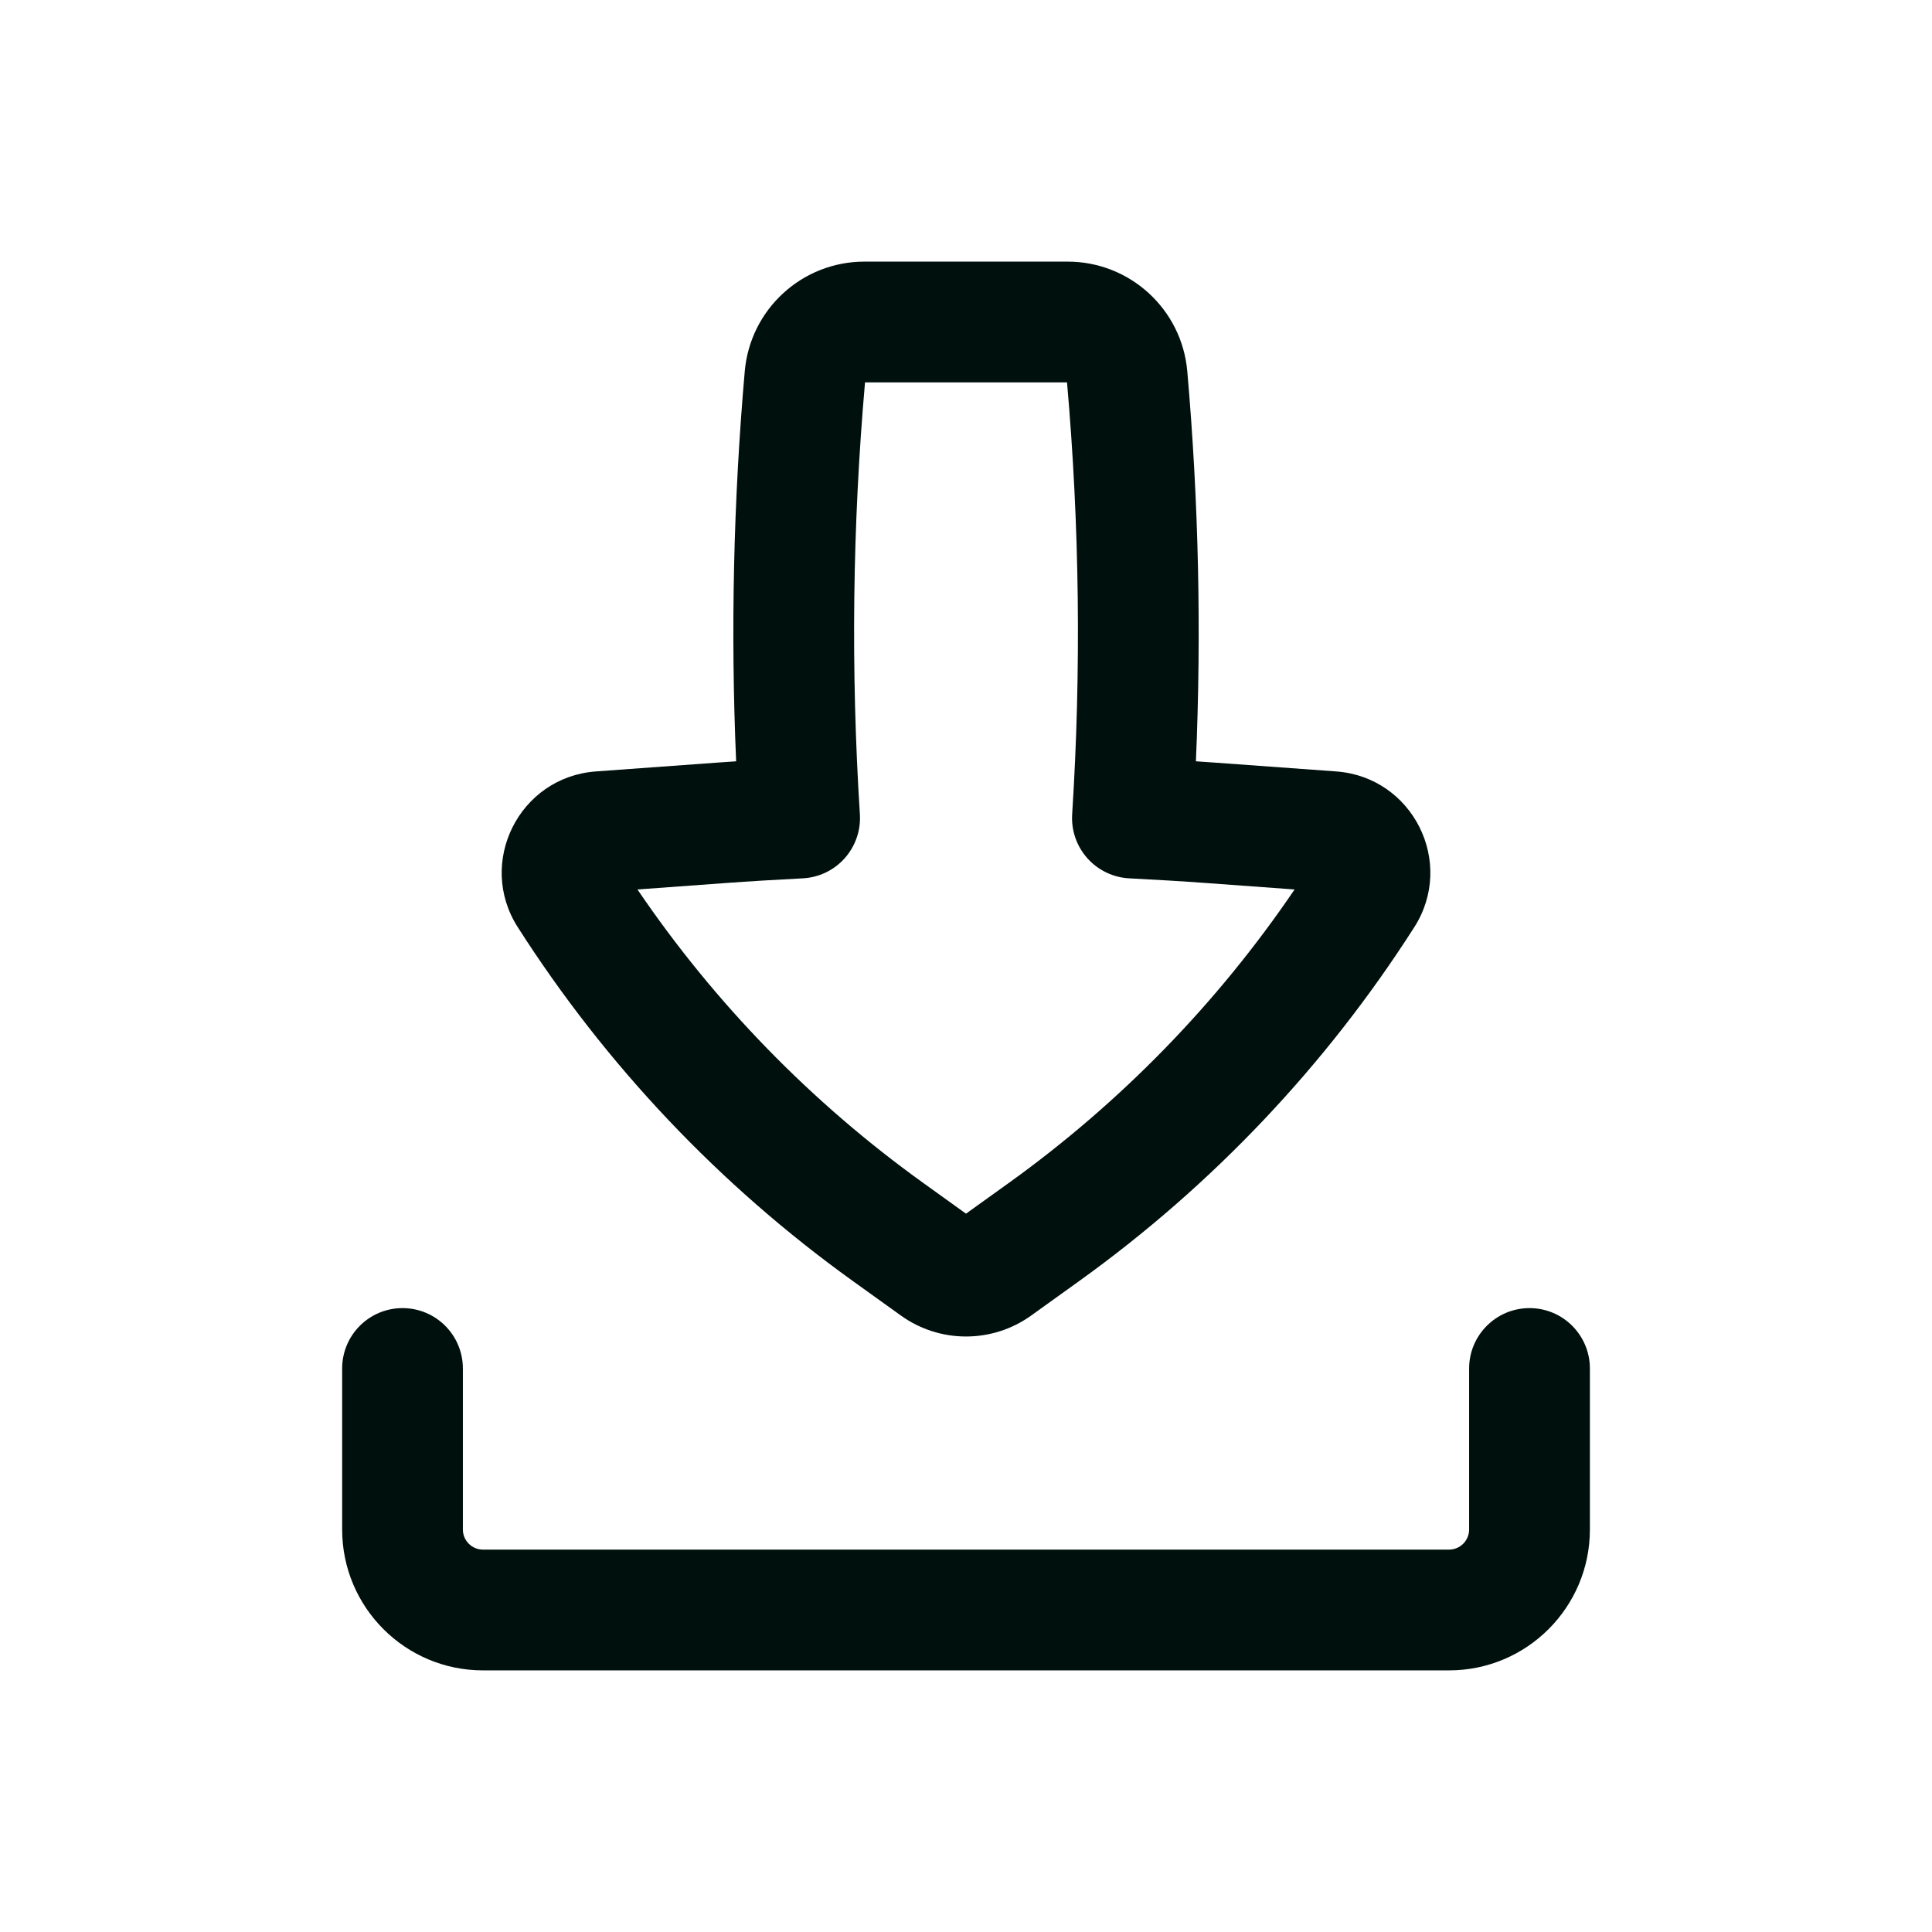
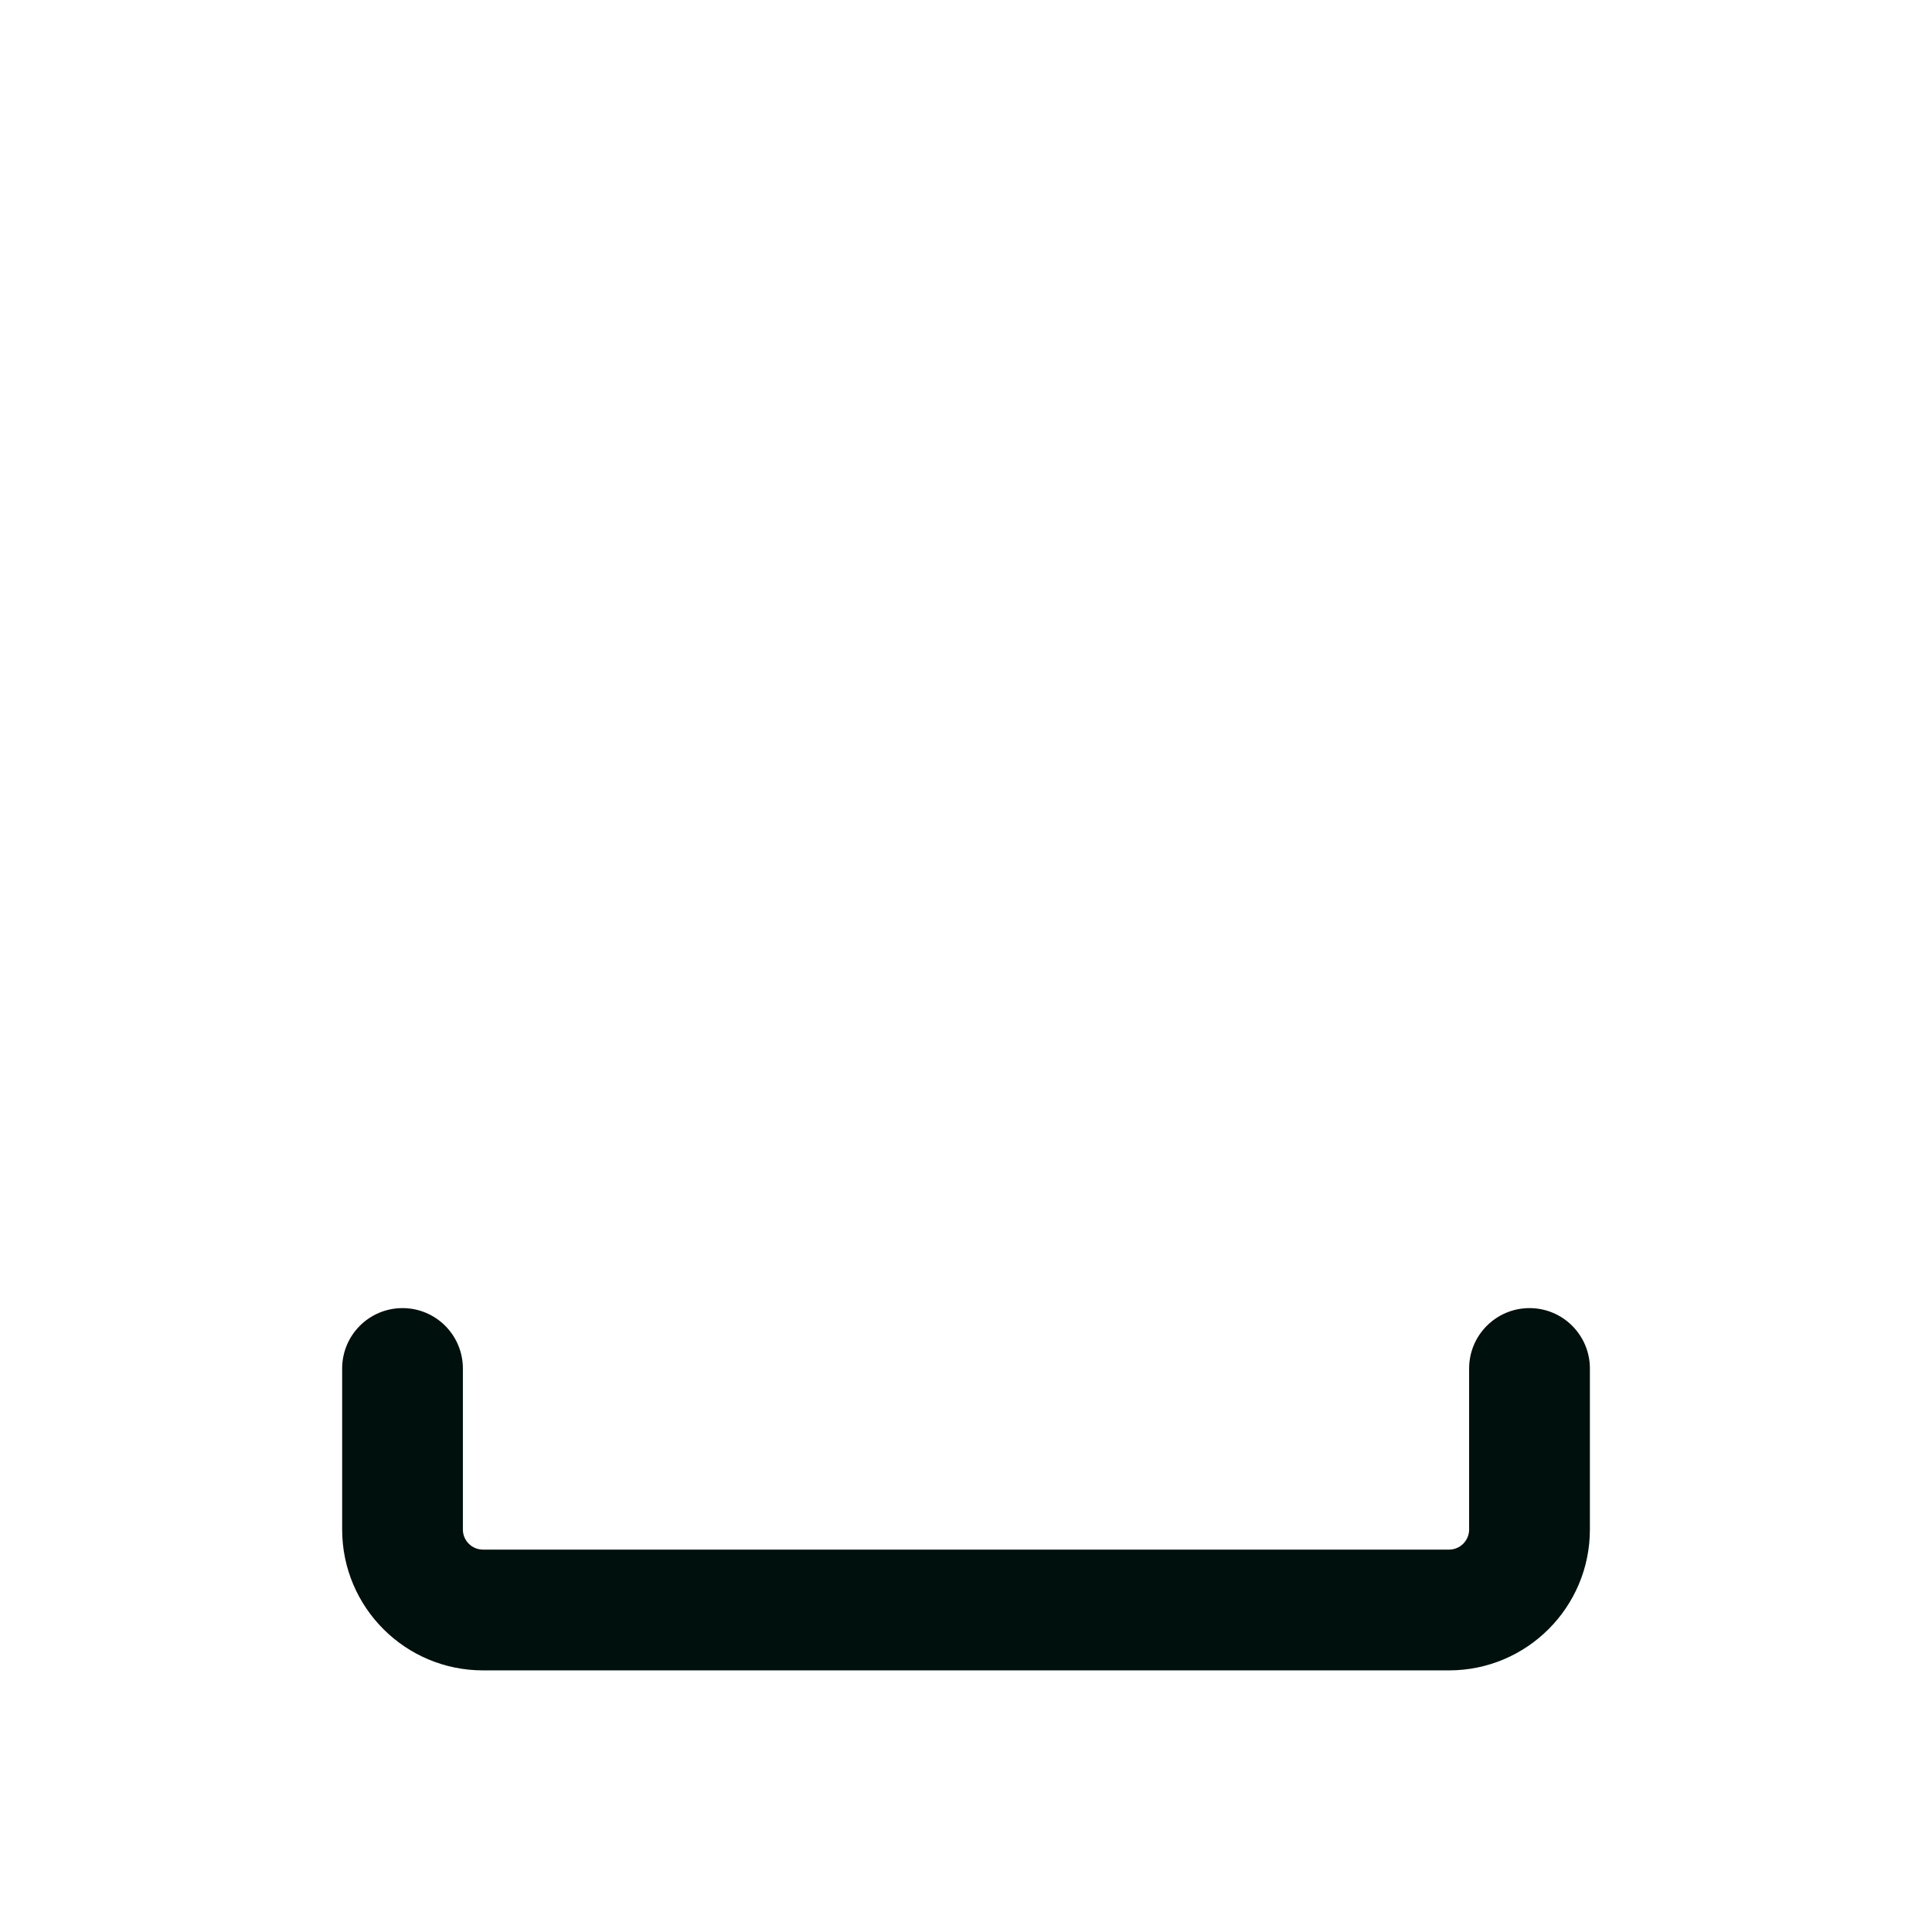
<svg xmlns="http://www.w3.org/2000/svg" width="41" height="41" viewBox="0 0 41 41" fill="none">
-   <path fill-rule="evenodd" clip-rule="evenodd" d="M18.344 5.552C17.023 5.552 15.92 6.562 15.805 7.879C15.564 10.631 15.503 13.396 15.622 16.156C15.478 16.165 15.334 16.175 15.19 16.186L12.645 16.371C11.019 16.49 10.11 18.303 10.988 19.677C12.86 22.608 15.273 25.156 18.098 27.185L19.117 27.917C19.944 28.511 21.057 28.511 21.884 27.917L22.903 27.185C25.728 25.156 28.141 22.608 30.013 19.677C30.891 18.303 29.982 16.49 28.356 16.371L25.811 16.186C25.667 16.175 25.523 16.165 25.379 16.156C25.498 13.396 25.437 10.631 25.196 7.879C25.081 6.562 23.978 5.552 22.657 5.552H18.344ZM18.248 17.279C18.054 14.226 18.09 11.162 18.357 8.115H22.644C22.911 11.162 22.947 14.226 22.753 17.279C22.731 17.622 22.848 17.958 23.076 18.214C23.305 18.47 23.626 18.623 23.968 18.64C24.521 18.668 25.073 18.701 25.625 18.741L27.473 18.876C25.834 21.291 23.781 23.399 21.408 25.104L20.5 25.756L19.593 25.104C17.22 23.399 15.167 21.291 13.528 18.876L15.376 18.741C15.928 18.701 16.48 18.668 17.032 18.64C17.375 18.623 17.697 18.47 17.925 18.214C18.153 17.958 18.27 17.622 18.248 17.279Z" fill="#00100D" />
  <path d="M9.823 29.042C9.823 28.334 9.25 27.76 8.542 27.76C7.834 27.76 7.261 28.334 7.261 29.042V32.458C7.261 34.109 8.599 35.448 10.25 35.448H30.75C32.401 35.448 33.74 34.109 33.74 32.458V29.042C33.74 28.334 33.166 27.76 32.459 27.76C31.751 27.76 31.177 28.334 31.177 29.042V32.458C31.177 32.694 30.986 32.885 30.75 32.885H10.25C10.014 32.885 9.823 32.694 9.823 32.458V29.042Z" fill="#00100D" />
</svg>